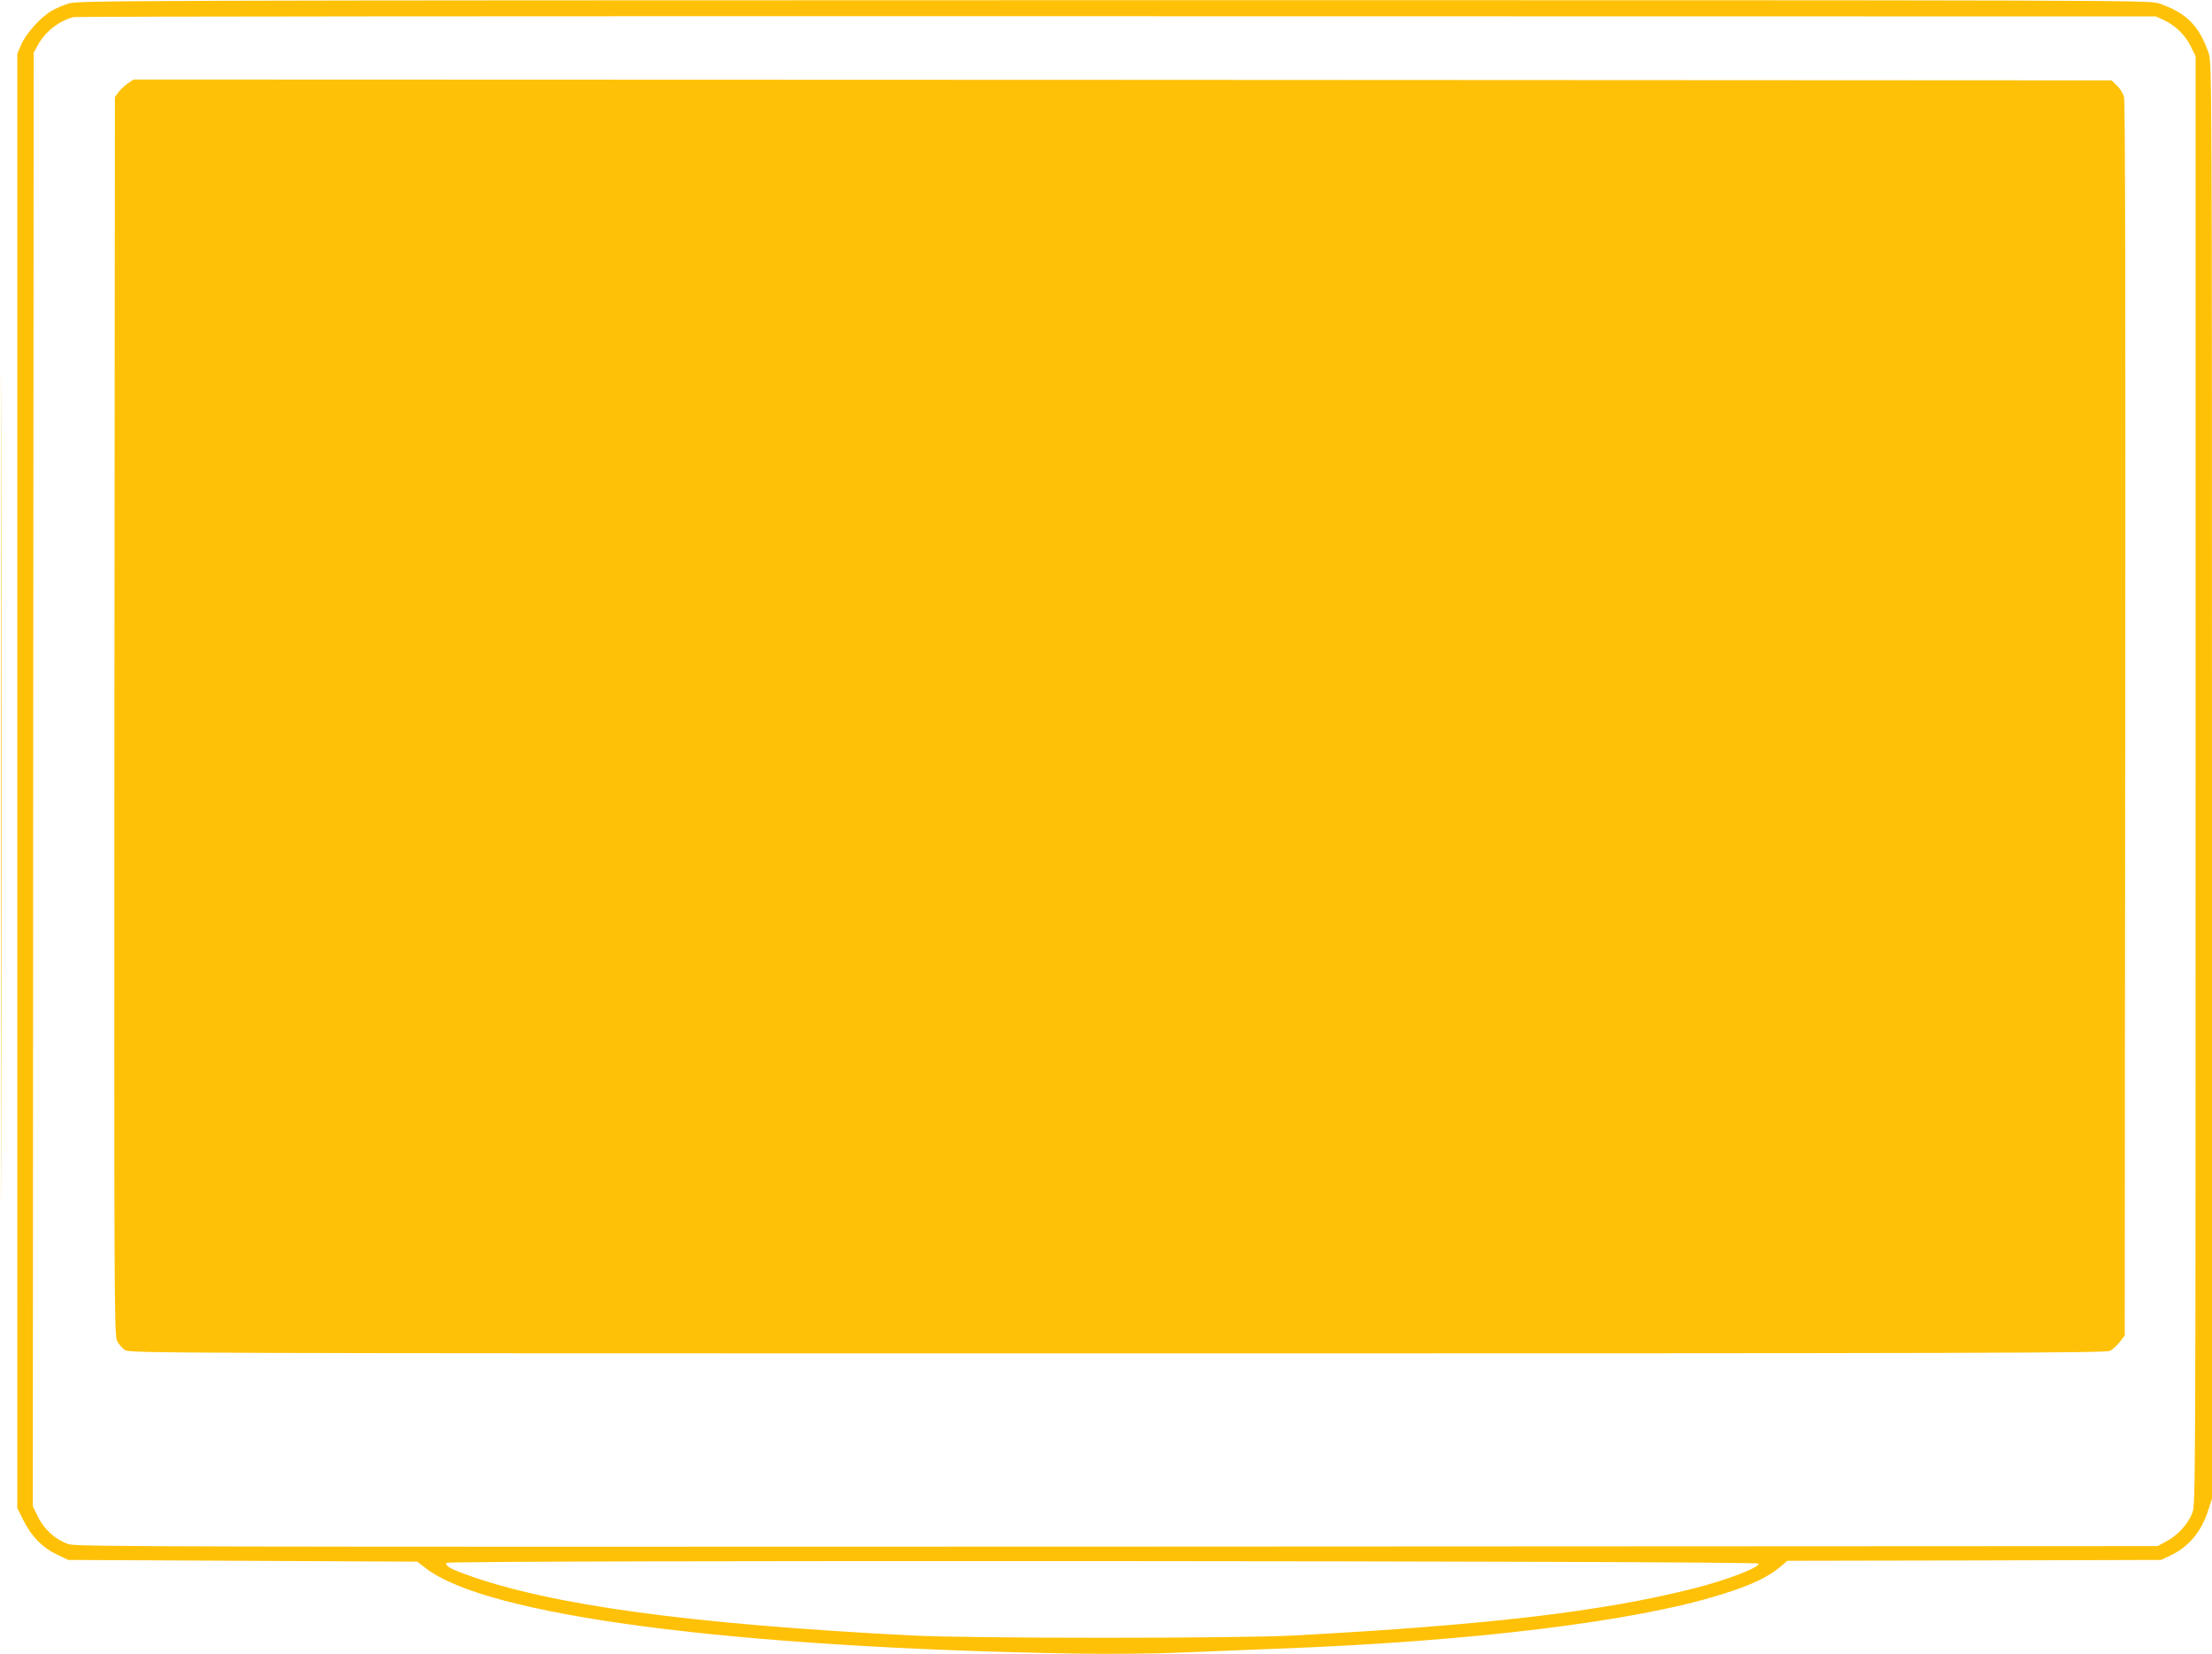
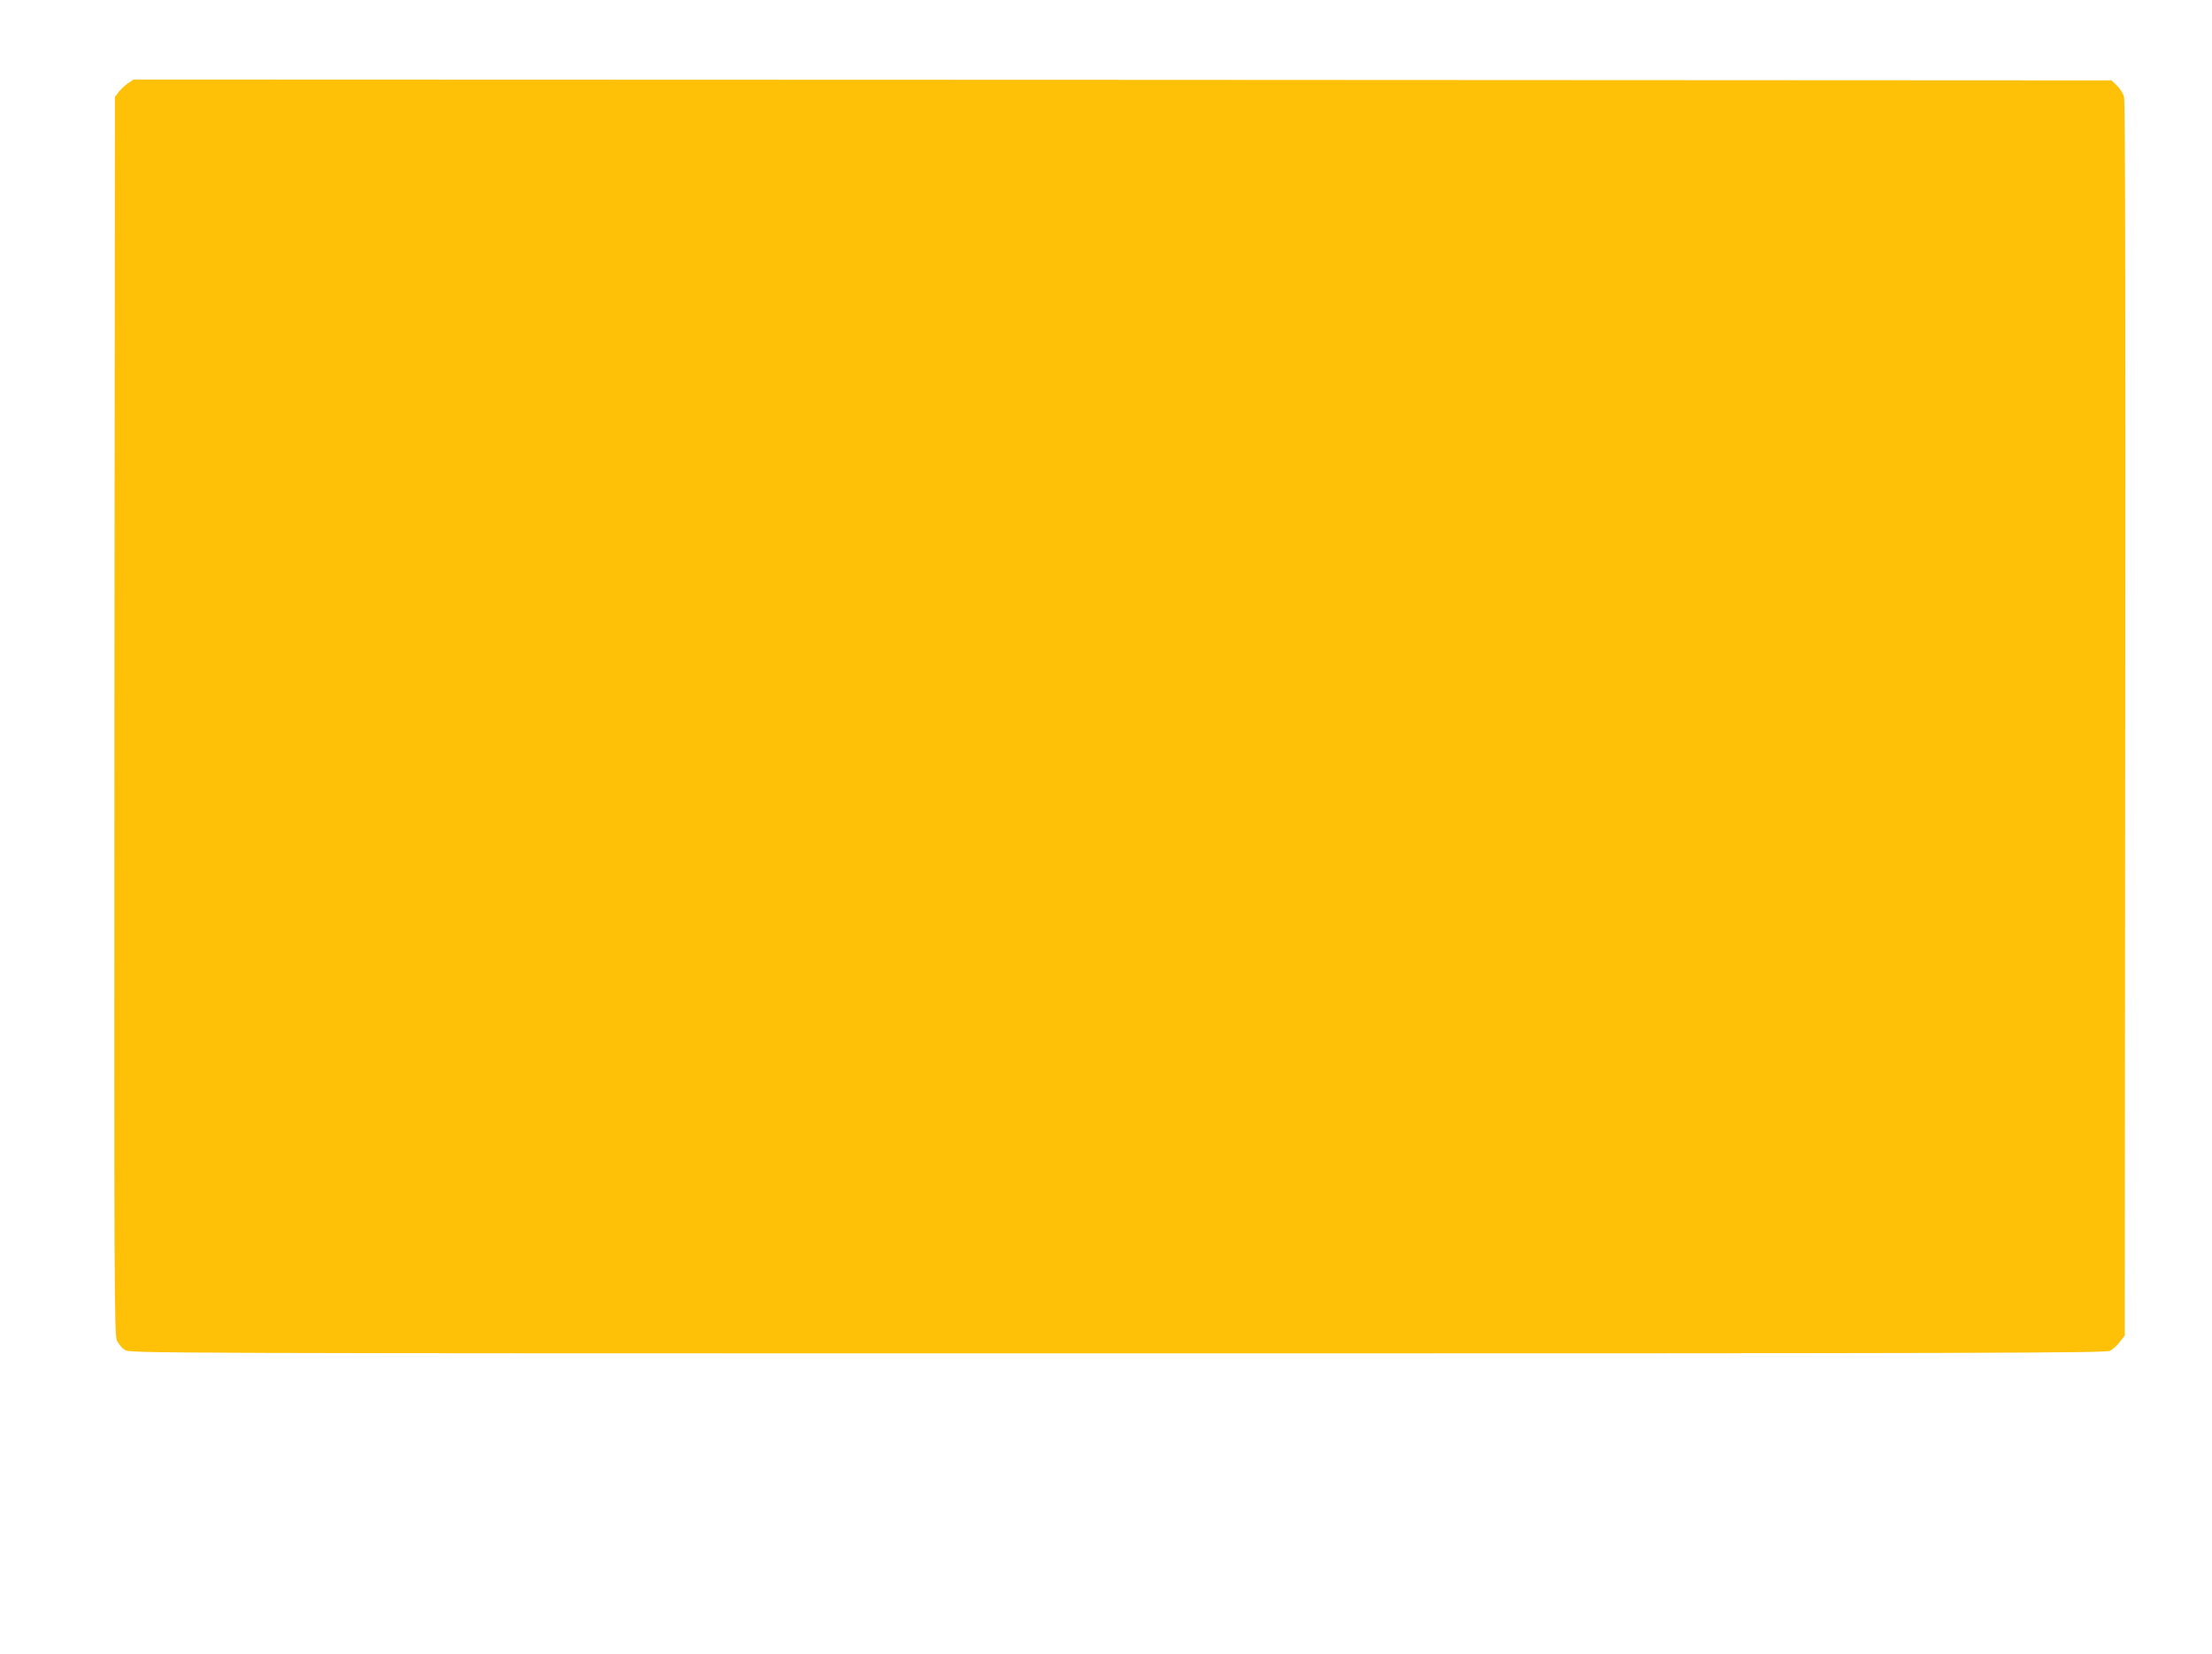
<svg xmlns="http://www.w3.org/2000/svg" version="1.0" width="1280pt" height="957pt" viewBox="0 0 1280 957" preserveAspectRatio="xMidYMid meet">
  <g transform="translate(0,957) scale(0.1,-0.1)" fill="#ffc107" stroke="none">
-     <path d="M398 9550 c-32 -10 -77 -29 -100 -43 -62 -36 -145 -128 -174 -192 l-24 -56 0 -4207 0 -4207 36 -72 c46 -92 111 -158 194 -197 l65 -31 1010 -5 1010 -5 49 -38 c353 -274 1766 -460 3766 -494 185 -3 443 -1 600 6 151 6 399 16 550 22 1128 41 2080 157 2580 314 172 53 271 100 344 162 l39 33 1081 2 1081 3 49 23 c109 50 184 138 224 264 l22 67 0 4153 c0 4028 -1 4155 -19 4209 -54 160 -130 236 -290 290 -54 18 -223 18 -6046 18 -5737 -1 -5992 -2 -6047 -19z m12123 -96 c67 -31 124 -87 156 -152 l28 -57 0 -4190 c0 -4097 0 -4191 -19 -4239 -24 -63 -86 -130 -151 -164 l-50 -27 -6020 -3 c-5480 -2 -6024 -1 -6068 14 -74 25 -140 83 -176 156 l-31 63 2 4205 3 4205 23 42 c41 78 124 143 207 164 17 4 2734 6 6040 5 l6010 -1 46 -21z m-2344 -8930 c7 -22 -185 -96 -380 -145 -527 -133 -1189 -211 -2307 -271 -322 -18 -1876 -18 -2215 0 -1287 66 -2092 176 -2576 352 -97 35 -125 52 -115 68 10 17 7588 12 7593 -4z" />
    <path d="M740 9088 c-18 -13 -43 -36 -54 -51 l-21 -28 -3 -3581 c-2 -3330 -1 -3582 15 -3615 9 -19 30 -44 47 -54 30 -18 172 -19 5744 -19 5057 0 5716 2 5742 15 16 8 42 32 57 52 l28 36 3 3566 c2 2404 0 3578 -7 3601 -6 20 -24 49 -41 65 l-31 30 -5723 3 -5723 2 -33 -22z" />
-     <path d="M5 5005 c0 -2145 1 -3024 2 -1953 2 1070 2 2825 0 3900 -1 1074 -2 198 -2 -1947z" />
  </g>
</svg>